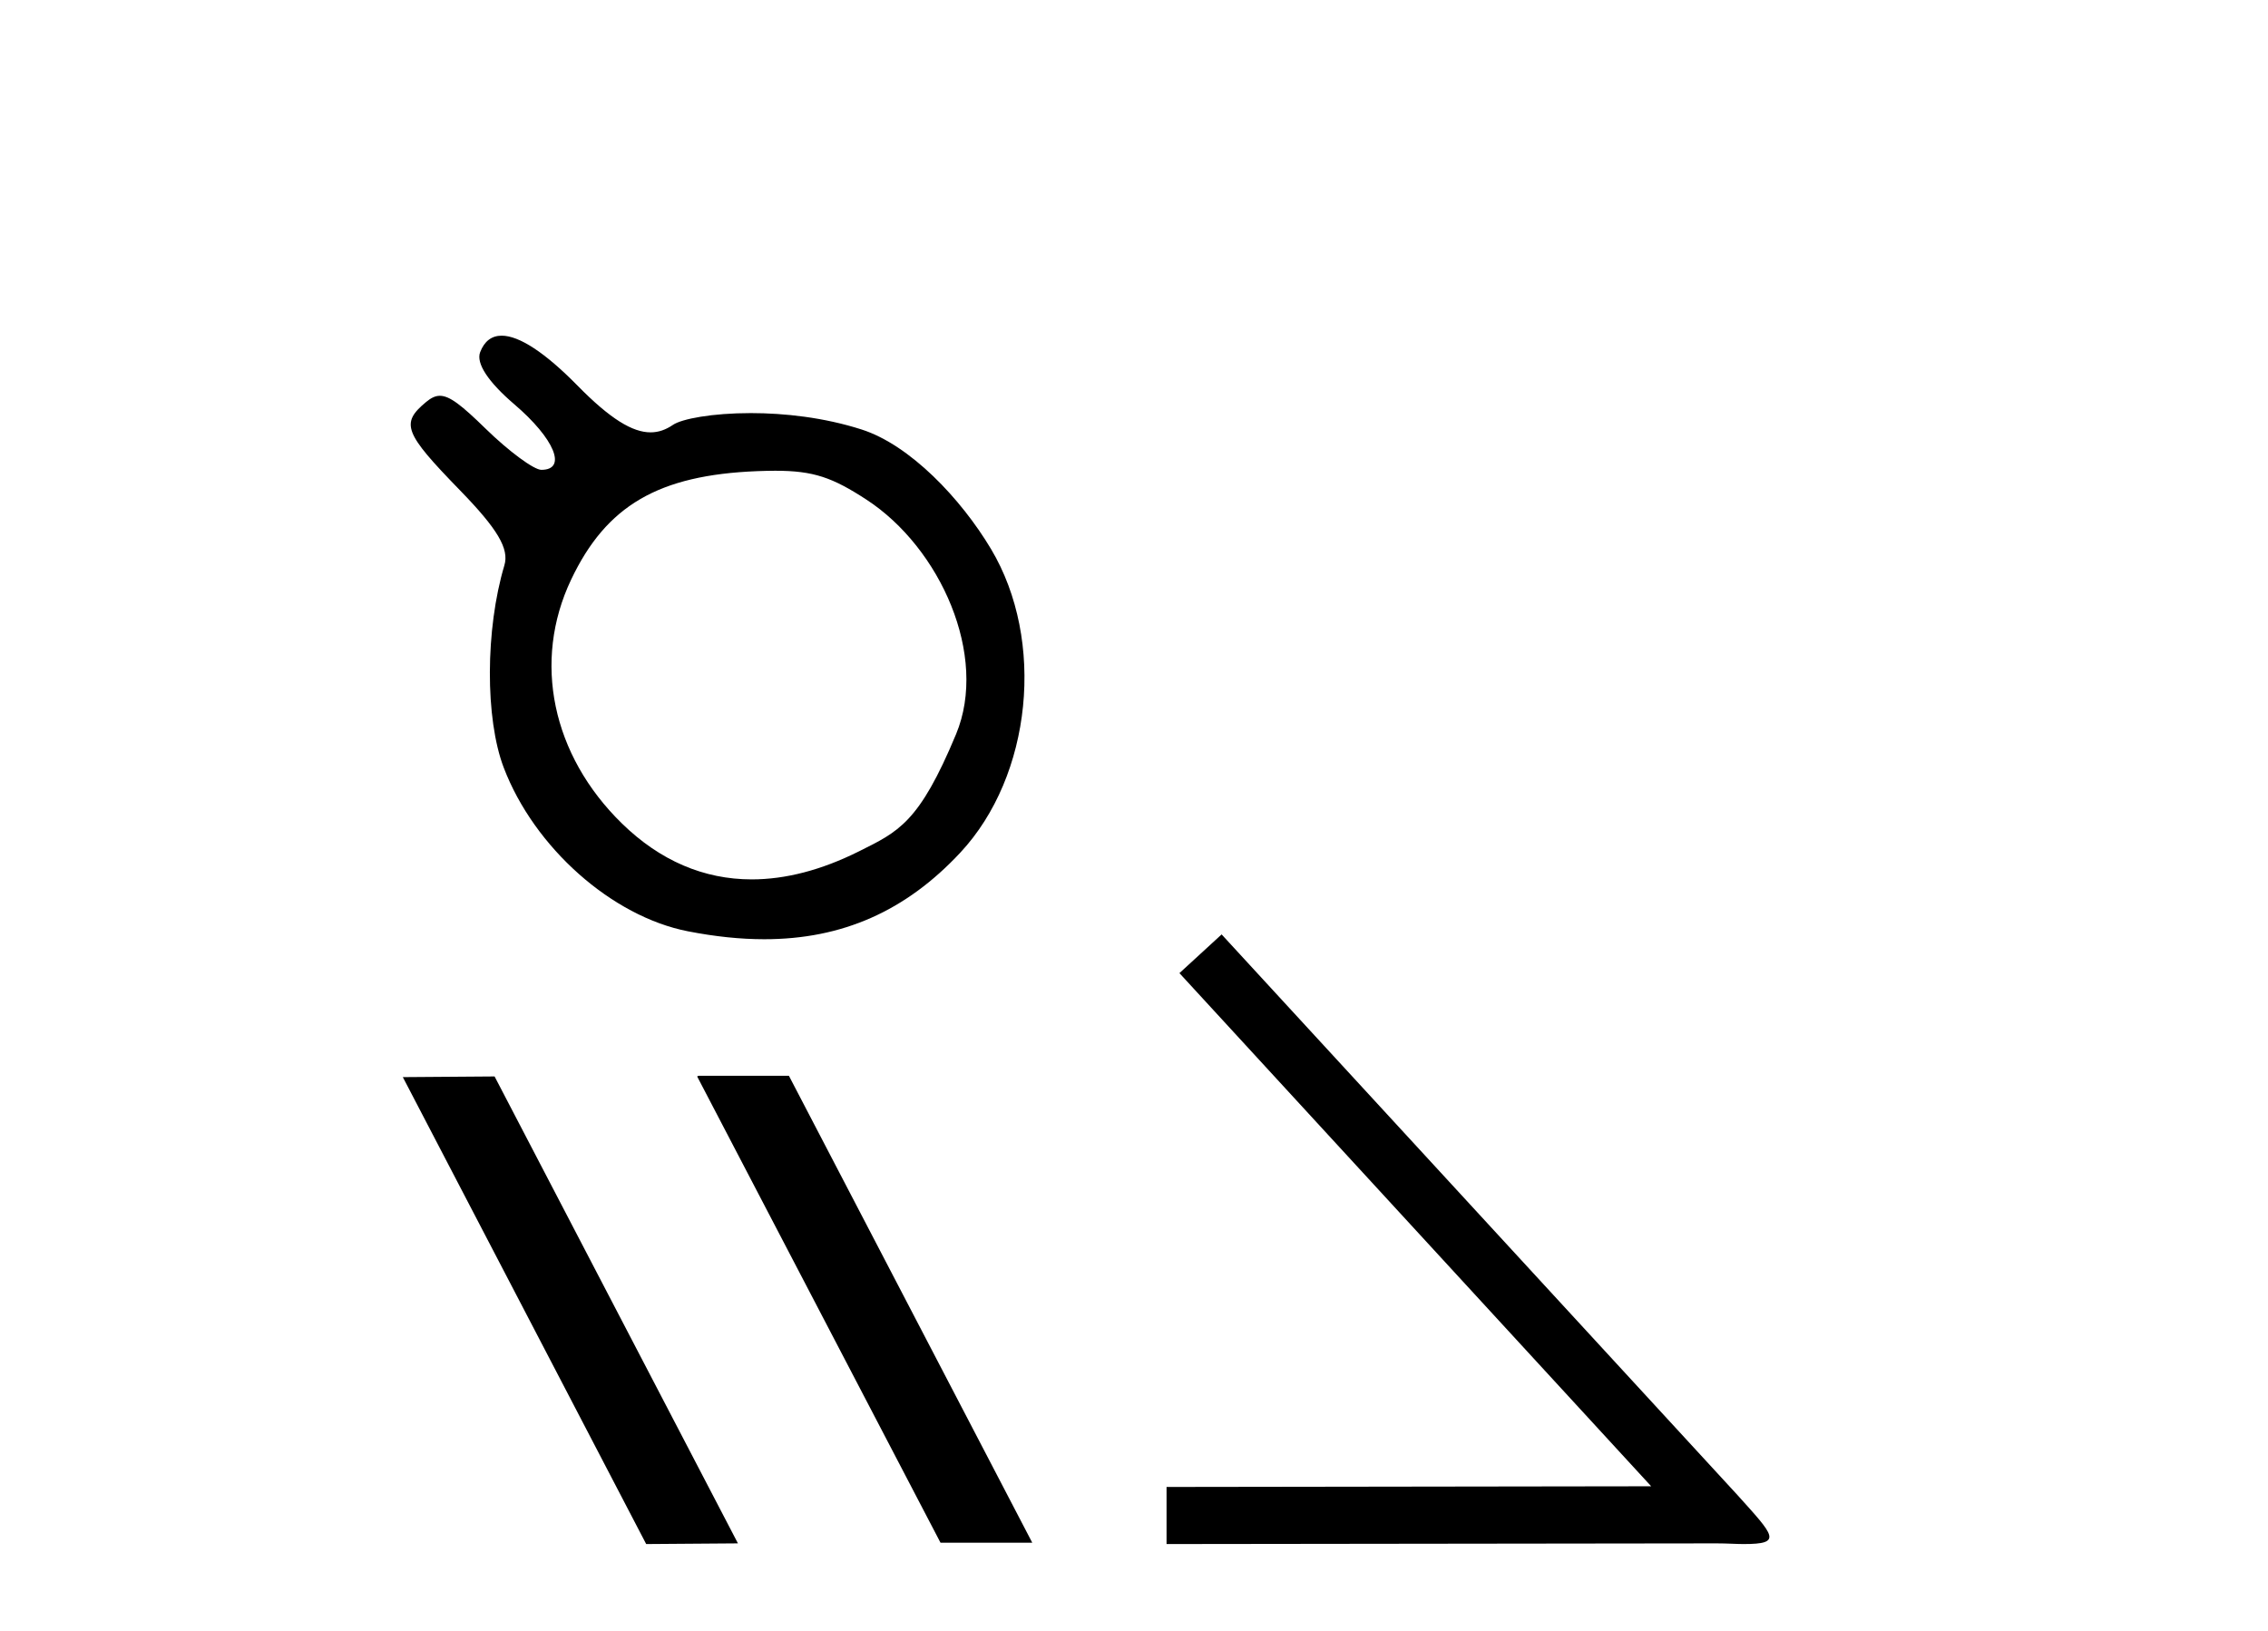
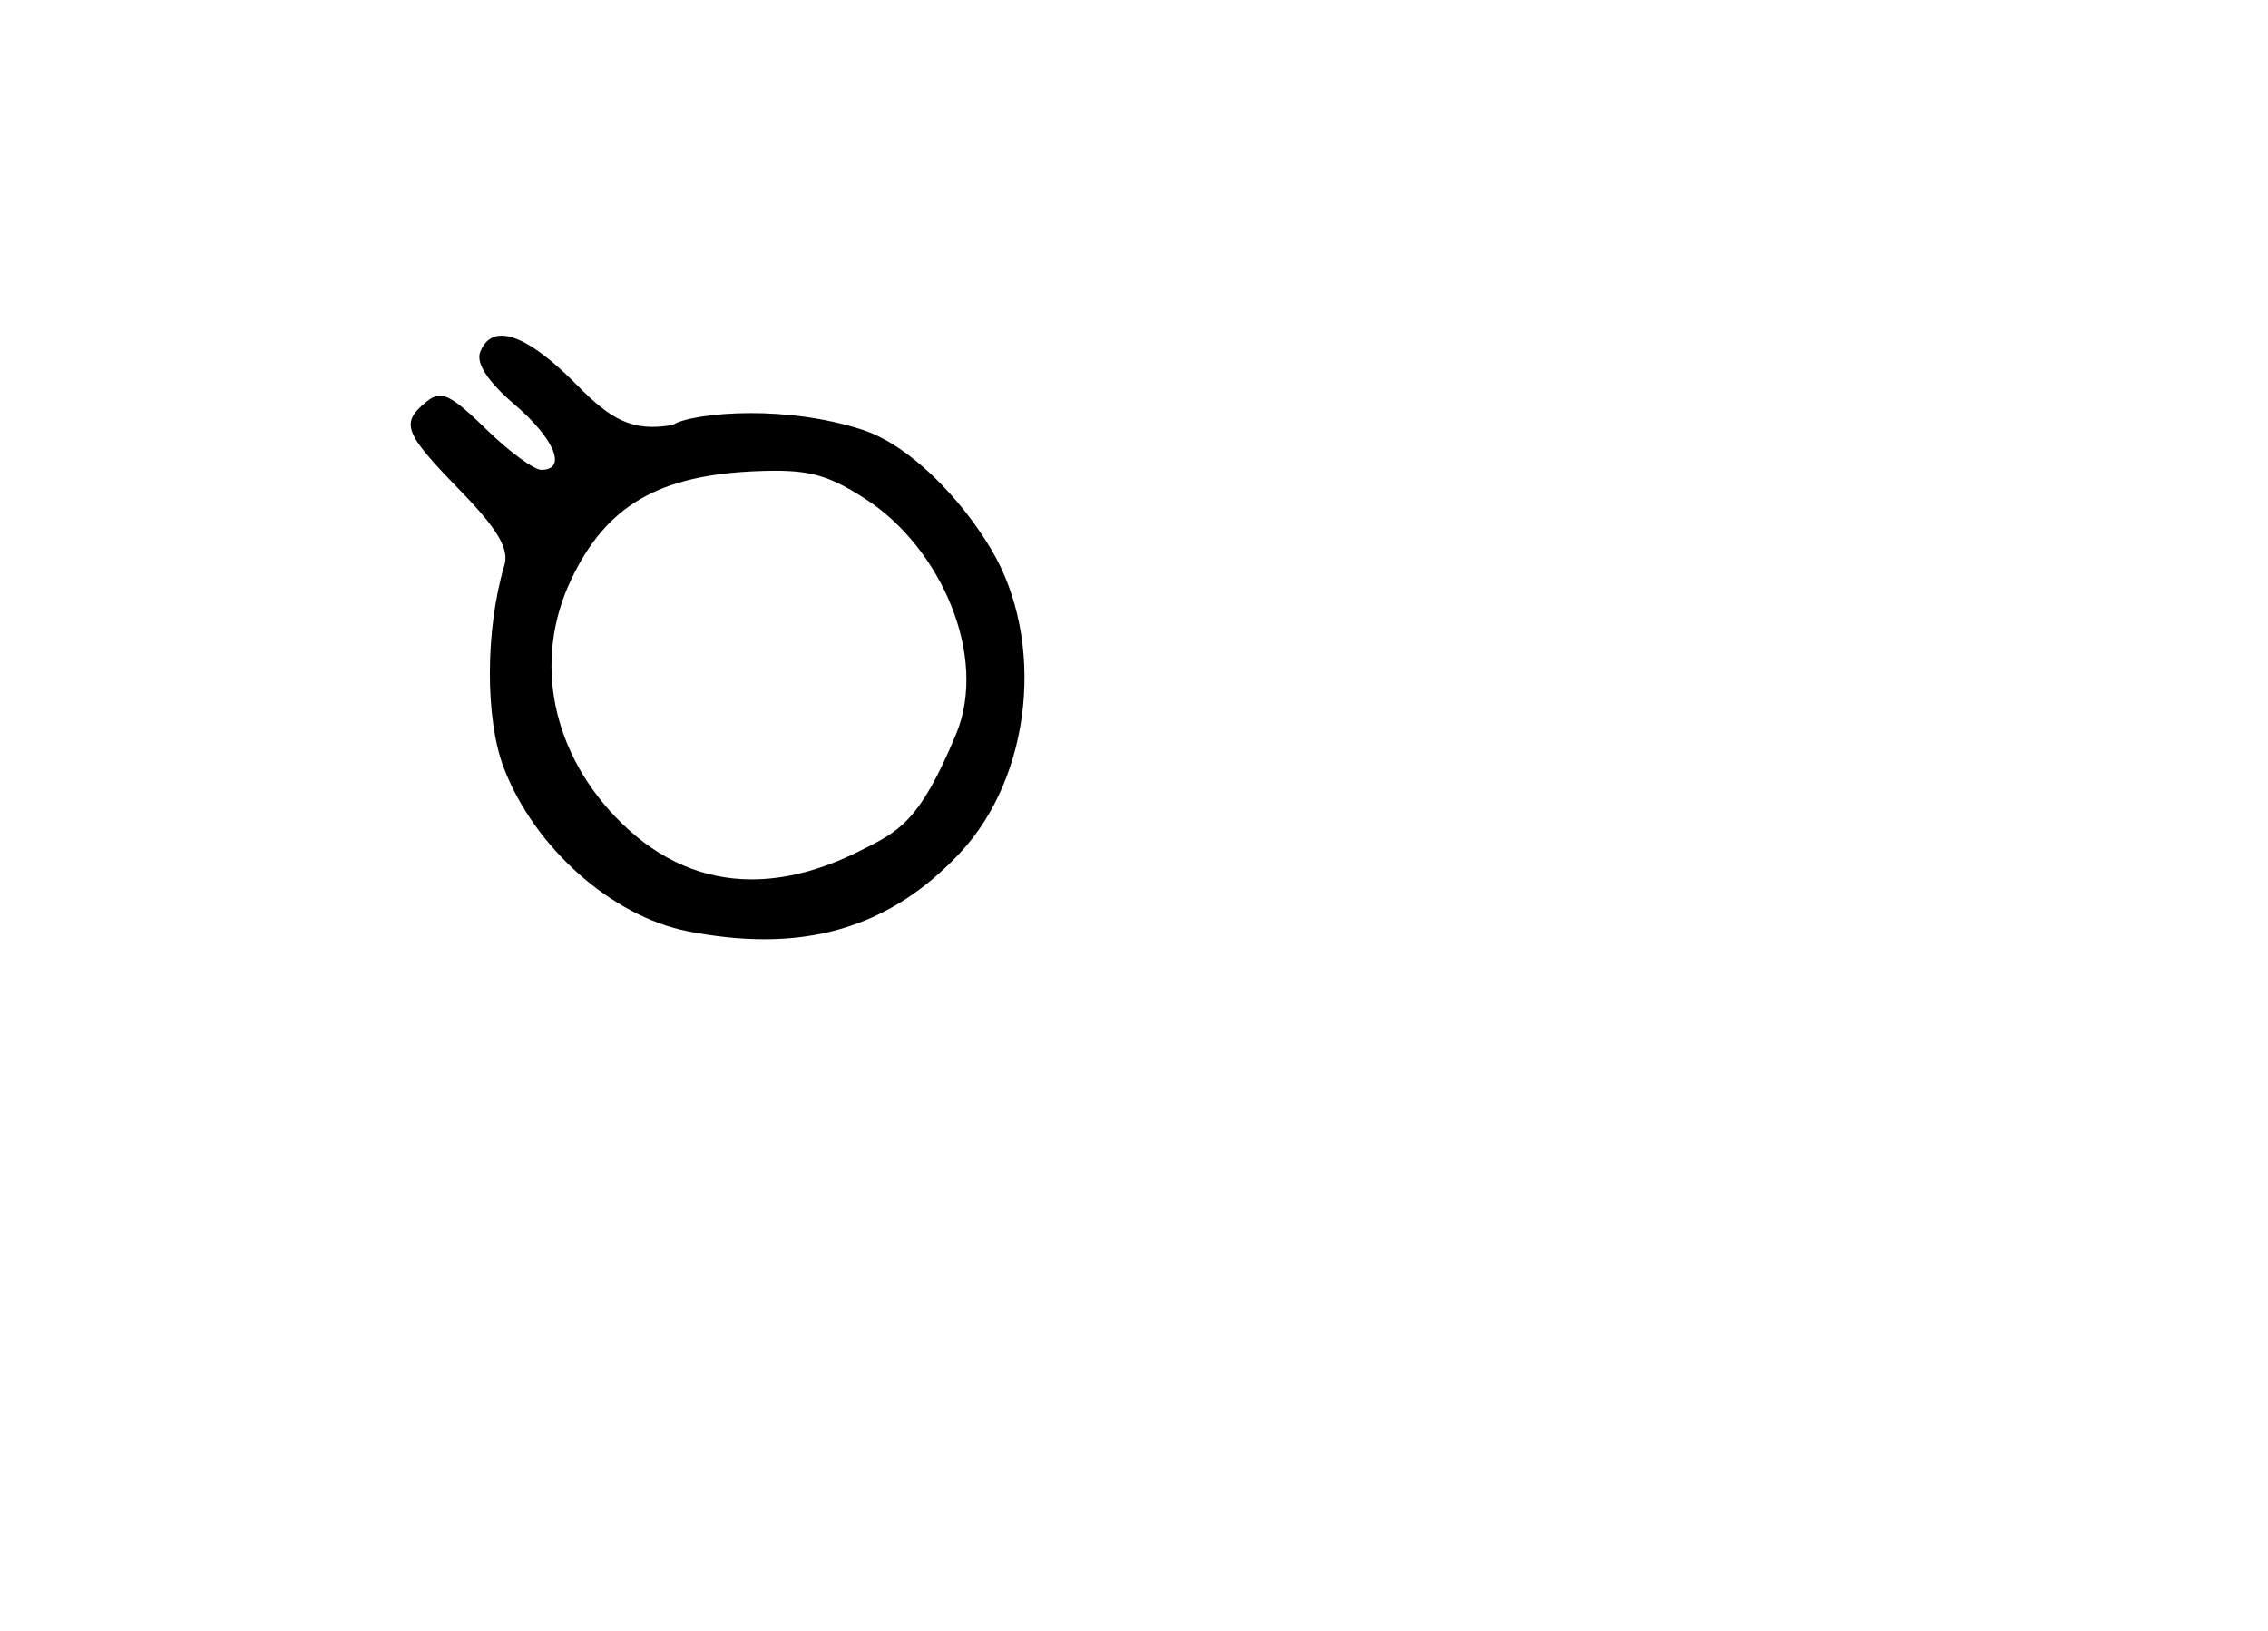
<svg xmlns="http://www.w3.org/2000/svg" width="57.0" height="41.0">
-   <path d="M 19.485 11.832 C 20.444 11.832 20.921 12 21.779 12.56 C 23.635 13.771 24.846 16.486 24.028 18.453 C 23.098 20.69 22.576 20.904 21.584 21.4 C 20.644 21.869 19.743 22.103 18.893 22.103 C 17.689 22.103 16.588 21.633 15.63 20.697 C 13.871 18.979 13.379 16.621 14.353 14.57 C 15.238 12.705 16.55 11.94 19.032 11.842 C 19.195 11.836 19.345 11.832 19.485 11.832 ZM 12.608 8.437 C 12.357 8.437 12.174 8.574 12.067 8.852 C 11.961 9.131 12.268 9.599 12.924 10.16 C 13.938 11.026 14.262 11.809 13.605 11.809 C 13.418 11.809 12.788 11.344 12.205 10.775 C 11.603 10.187 11.301 9.948 11.055 9.948 C 10.936 9.948 10.83 10.004 10.71 10.103 C 10.062 10.641 10.151 10.874 11.56 12.323 C 12.508 13.298 12.801 13.794 12.676 14.21 C 12.196 15.817 12.189 18.063 12.661 19.297 C 13.427 21.303 15.378 23.036 17.291 23.408 C 17.967 23.54 18.605 23.607 19.207 23.607 C 21.175 23.607 22.768 22.896 24.135 21.43 C 25.936 19.499 26.279 16.099 24.907 13.8 C 24.149 12.531 22.871 11.185 21.654 10.795 C 20.707 10.491 19.71 10.383 18.87 10.383 C 17.896 10.383 17.134 10.528 16.913 10.679 C 16.737 10.799 16.555 10.867 16.35 10.867 C 15.9 10.867 15.342 10.536 14.512 9.69 C 13.696 8.859 13.047 8.437 12.608 8.437 Z" style="fill:#000000;stroke:none" />
-   <path d="M 17.555 27.039 L 17.521 27.056 L 23.637 38.775 L 25.943 38.775 L 19.827 27.039 ZM 12.43 27.056 L 10.124 27.073 L 16.24 38.809 L 18.546 38.792 L 12.43 27.056 Z" style="fill:#000000;stroke:none" />
-   <path d="M 30.702 23.486 L 29.642 24.459 L 41.498 37.357 L 29.318 37.374 L 29.318 38.809 L 43.138 38.792 C 43.411 38.792 43.634 38.809 43.821 38.809 C 44.812 38.809 44.59 38.604 43.668 37.579 L 30.702 23.486 Z" style="fill:#000000;stroke:none" />
+   <path d="M 19.485 11.832 C 20.444 11.832 20.921 12 21.779 12.56 C 23.635 13.771 24.846 16.486 24.028 18.453 C 23.098 20.69 22.576 20.904 21.584 21.4 C 20.644 21.869 19.743 22.103 18.893 22.103 C 17.689 22.103 16.588 21.633 15.63 20.697 C 13.871 18.979 13.379 16.621 14.353 14.57 C 15.238 12.705 16.55 11.94 19.032 11.842 C 19.195 11.836 19.345 11.832 19.485 11.832 ZM 12.608 8.437 C 12.357 8.437 12.174 8.574 12.067 8.852 C 11.961 9.131 12.268 9.599 12.924 10.16 C 13.938 11.026 14.262 11.809 13.605 11.809 C 13.418 11.809 12.788 11.344 12.205 10.775 C 11.603 10.187 11.301 9.948 11.055 9.948 C 10.936 9.948 10.83 10.004 10.71 10.103 C 10.062 10.641 10.151 10.874 11.56 12.323 C 12.508 13.298 12.801 13.794 12.676 14.21 C 12.196 15.817 12.189 18.063 12.661 19.297 C 13.427 21.303 15.378 23.036 17.291 23.408 C 17.967 23.54 18.605 23.607 19.207 23.607 C 21.175 23.607 22.768 22.896 24.135 21.43 C 25.936 19.499 26.279 16.099 24.907 13.8 C 24.149 12.531 22.871 11.185 21.654 10.795 C 20.707 10.491 19.71 10.383 18.87 10.383 C 17.896 10.383 17.134 10.528 16.913 10.679 C 15.9 10.867 15.342 10.536 14.512 9.69 C 13.696 8.859 13.047 8.437 12.608 8.437 Z" style="fill:#000000;stroke:none" />
</svg>